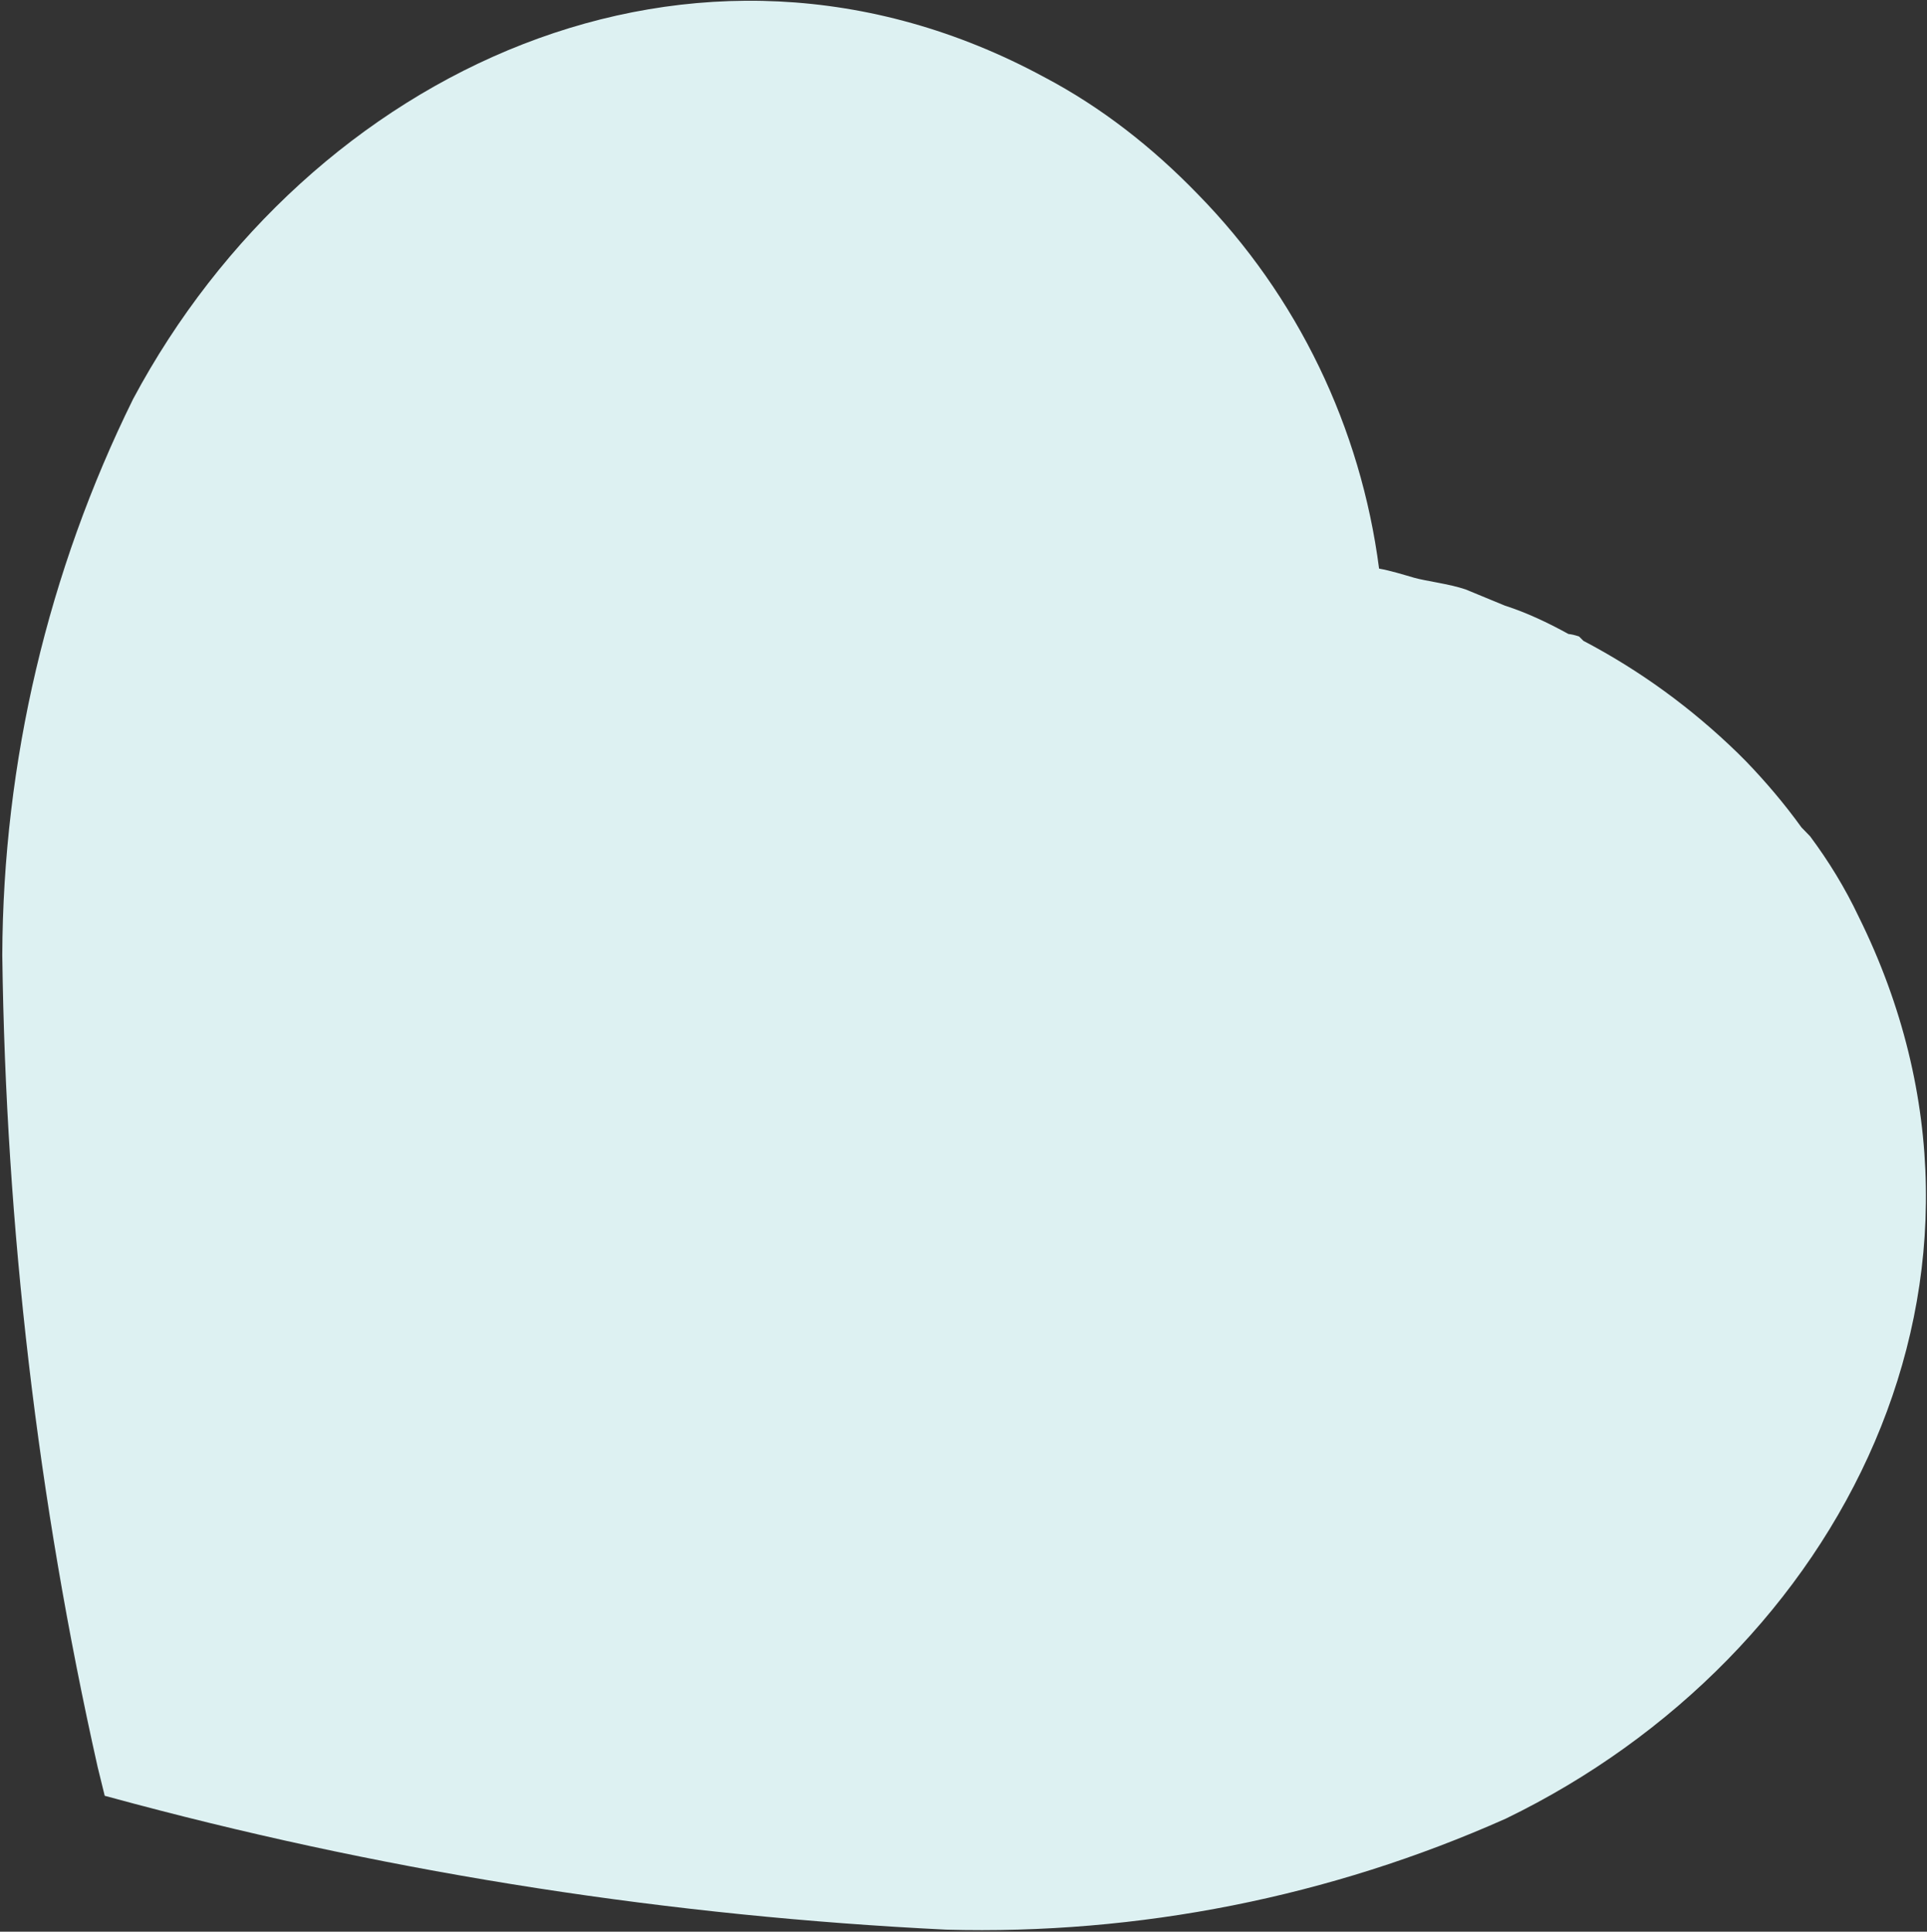
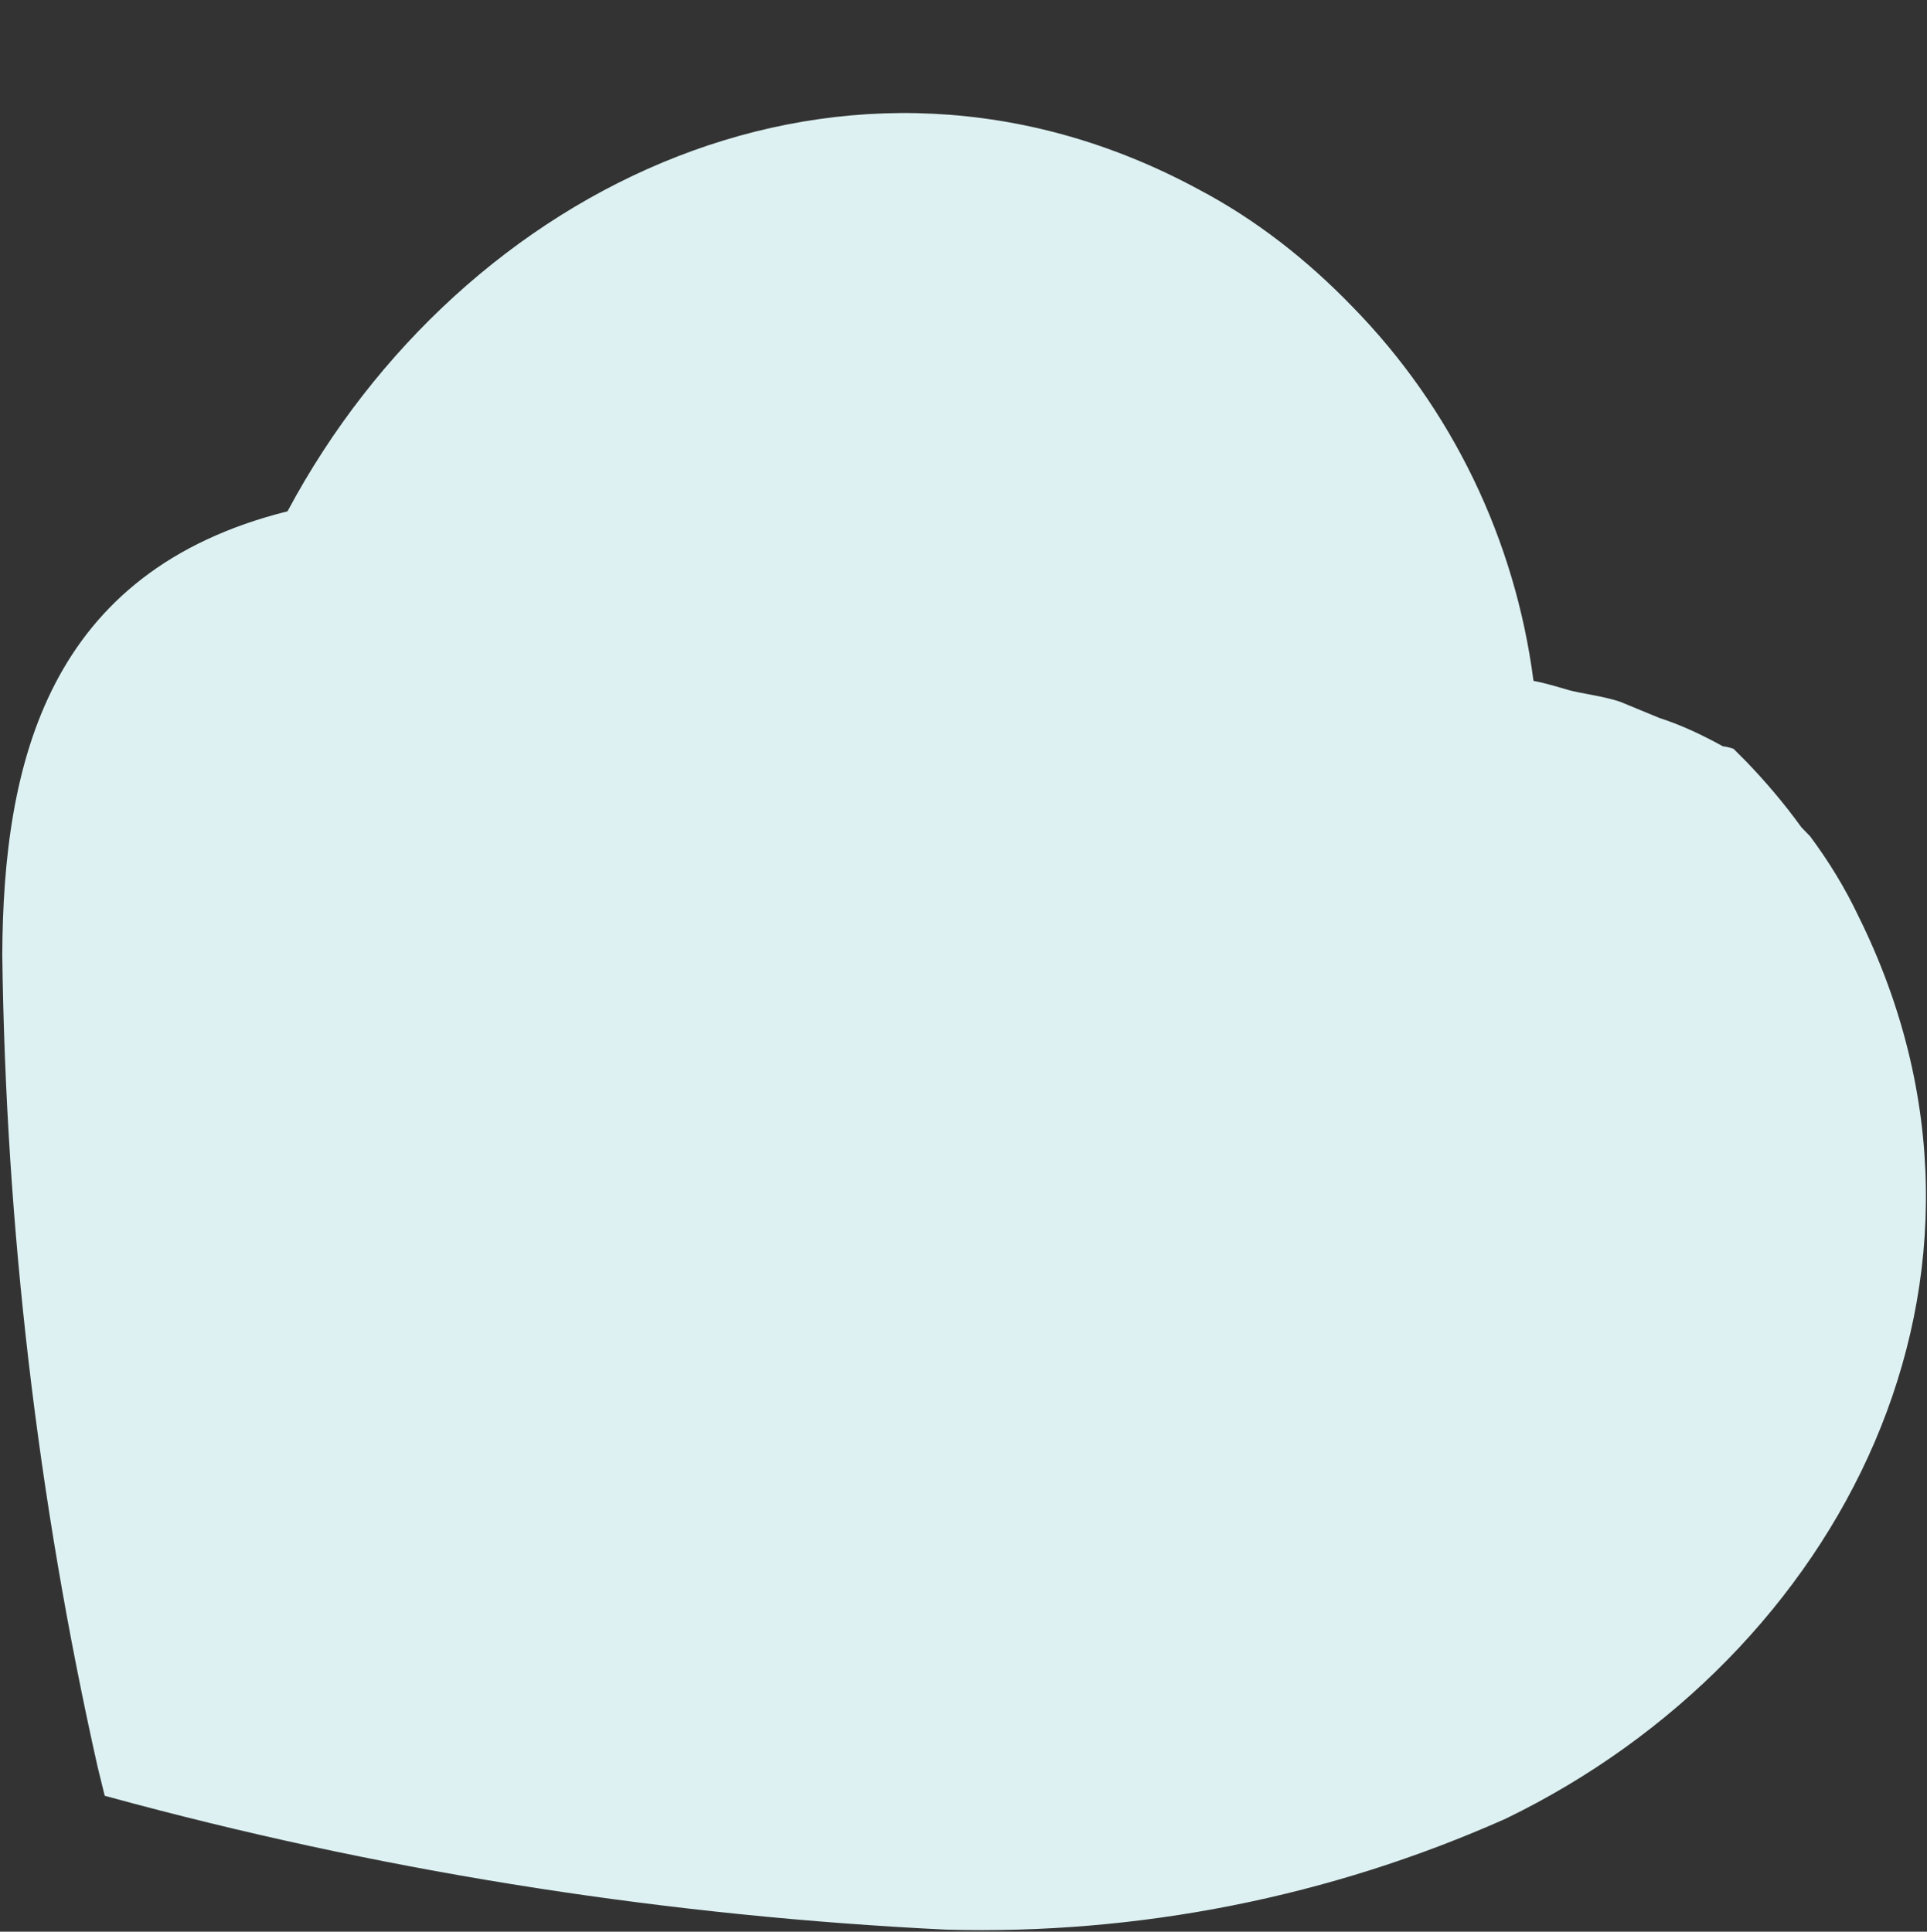
<svg xmlns="http://www.w3.org/2000/svg" version="1.1" id="Layer_1" x="0" y="0" viewBox="0 0 760 762" xml:space="preserve">
  <rect x="0" y="0" width="760" height="762" fill="#333333" stroke="none" />
-   <path d="M685.4 297.1c-18.3-17.8-38.6-32.6-60.9-44.3l-1.7-1.7c-1.7-.6-3.1-.9-4.2-1-8.2-4.5-16.4-8.4-25.1-11.2l-15.5-6.4c-6.5-2.2-15.8-3.3-20.3-4.6-4.5-1.3-9.3-2.8-13.8-3.6-7.2-55.6-32.1-107.5-71.5-147.7-17.8-18.4-38-34.3-60.6-46.2-137.9-74.6-290.2-2.4-359.3 127C19 225.3 1.2 300.5.9 376.8 2.3 484.2 14.8 591.4 38.5 697l2.8 11.4 11.9 3.2c104.7 27.8 211.7 44.3 319.9 49.6 76 2.1 151.5-12.9 220.8-43.8C726.1 653.3 803.4 503.6 733 361.5c-5.3-11.2-11.8-21.8-19.1-31.6l-3.4-3.5c-6.7-9.3-14.1-18-21.9-26.1l-3.2-3.2z" fill="#ddf1f2" />
+   <path d="M685.4 297.1l-1.7-1.7c-1.7-.6-3.1-.9-4.2-1-8.2-4.5-16.4-8.4-25.1-11.2l-15.5-6.4c-6.5-2.2-15.8-3.3-20.3-4.6-4.5-1.3-9.3-2.8-13.8-3.6-7.2-55.6-32.1-107.5-71.5-147.7-17.8-18.4-38-34.3-60.6-46.2-137.9-74.6-290.2-2.4-359.3 127C19 225.3 1.2 300.5.9 376.8 2.3 484.2 14.8 591.4 38.5 697l2.8 11.4 11.9 3.2c104.7 27.8 211.7 44.3 319.9 49.6 76 2.1 151.5-12.9 220.8-43.8C726.1 653.3 803.4 503.6 733 361.5c-5.3-11.2-11.8-21.8-19.1-31.6l-3.4-3.5c-6.7-9.3-14.1-18-21.9-26.1l-3.2-3.2z" fill="#ddf1f2" />
</svg>